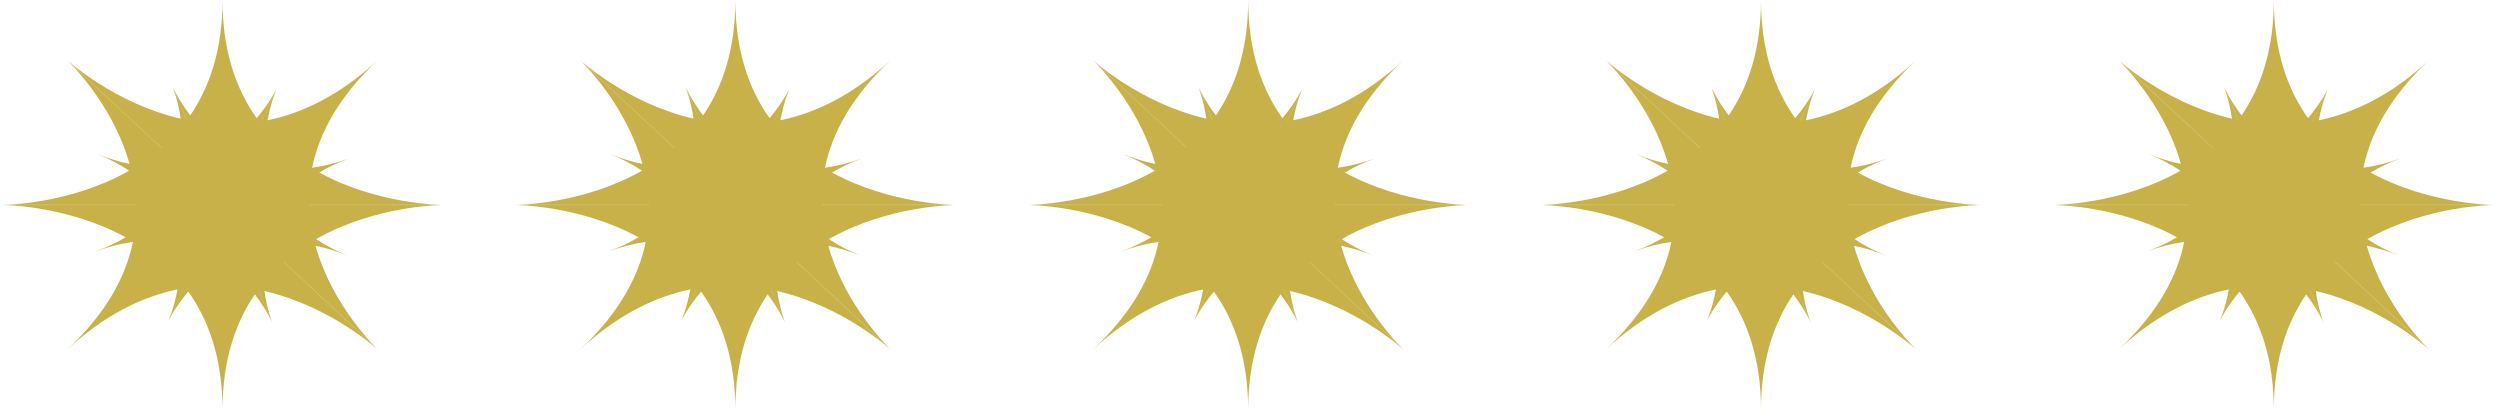
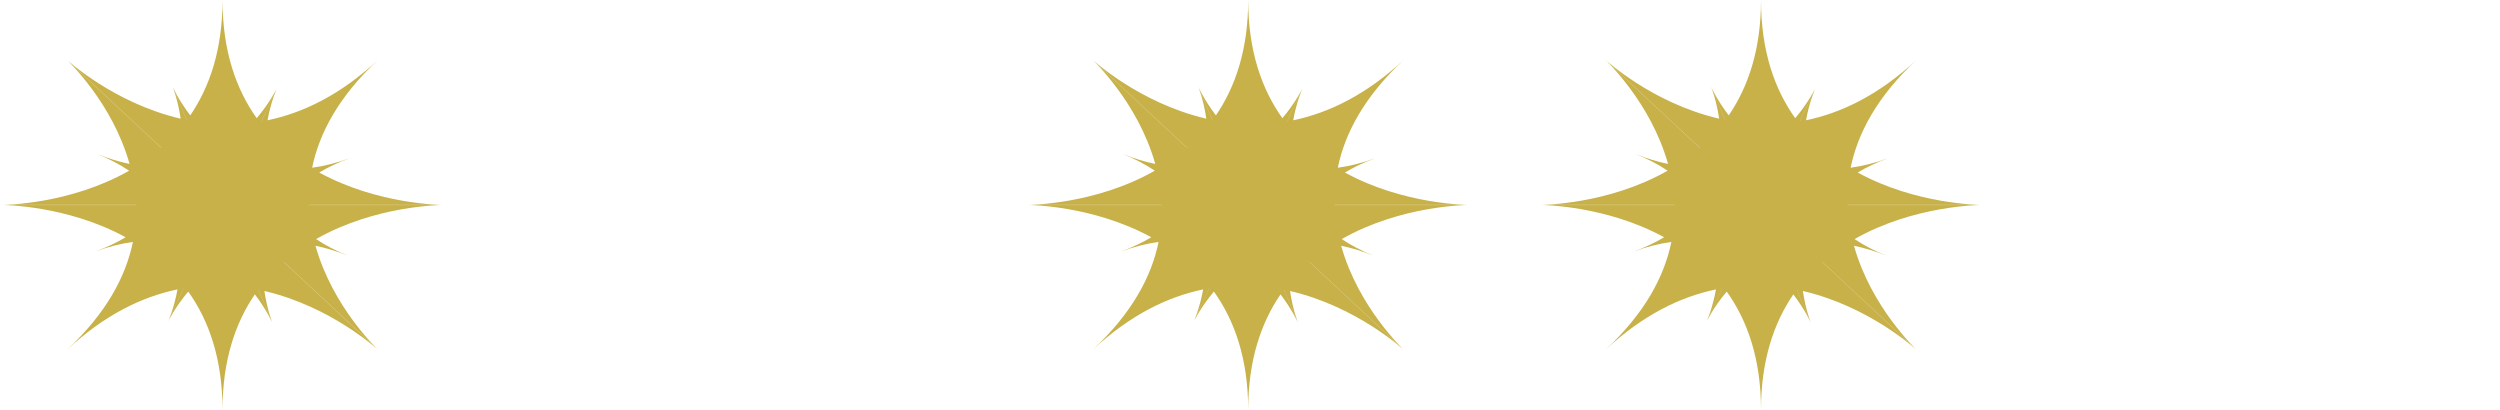
<svg xmlns="http://www.w3.org/2000/svg" width="183" height="30" viewBox="0 0 183 30" fill="none">
  <path d="M16.289 0C16.289 3.739 17.29 6.546 18.792 8.652C19.788 7.476 20.265 6.46 20.269 6.452L19.131 8.89C19.134 8.889 19.137 8.888 19.14 8.888L20.275 6.454C20.275 6.454 19.834 7.402 19.583 8.804C22.171 8.269 24.92 6.948 27.668 4.387C24.784 7.075 23.364 9.763 22.849 12.278C23.701 12.162 24.614 11.94 25.589 11.582C24.746 11.891 24.009 12.244 23.367 12.629C27.671 14.985 32.349 14.995 32.377 14.995L22.621 14.994C22.621 14.999 22.622 15.005 22.622 15.01H32.376C32.351 15.01 27.503 15.016 23.136 17.501C23.794 17.942 24.561 18.35 25.452 18.712C24.624 18.376 23.838 18.141 23.094 17.99C24.352 22.49 27.651 25.577 27.668 25.593L20.774 19.167C20.771 19.17 20.769 19.173 20.766 19.176L27.661 25.602C27.661 25.602 24.276 22.448 19.354 21.301C19.552 22.697 19.951 23.652 19.954 23.659L18.916 21.204C18.913 21.203 18.91 21.203 18.907 21.202L19.947 23.662C19.938 23.639 19.53 22.689 18.656 21.547C17.23 23.631 16.288 26.379 16.288 30.004C16.288 26.26 15.285 23.451 13.779 21.343C12.783 22.521 12.309 23.538 12.309 23.538L13.446 21.097C13.444 21.097 13.441 21.098 13.438 21.099L12.303 23.536C12.303 23.536 12.742 22.586 12.993 21.184C10.405 21.718 7.657 23.041 4.909 25.602C7.793 22.915 9.212 20.226 9.728 17.71C8.875 17.826 7.964 18.05 6.99 18.407C7.827 18.1 8.558 17.749 9.196 17.367C4.895 15.018 0.227 15.01 0.2 15.01H9.957C9.957 15.005 9.956 14.999 9.956 14.994H0.201C0.224 14.994 5.081 14.987 9.452 12.495C8.791 12.052 8.021 11.641 7.125 11.277C7.953 11.613 8.739 11.848 9.483 11.999C8.222 7.487 4.909 4.396 4.909 4.396L11.81 10.828C11.812 10.825 11.815 10.823 11.818 10.82L4.916 4.387C4.916 4.387 8.301 7.54 13.225 8.688C13.028 7.302 12.633 6.353 12.624 6.331L13.66 8.783C13.663 8.784 13.666 8.785 13.669 8.785L12.631 6.327C12.631 6.327 13.039 7.29 13.926 8.447C15.348 6.364 16.289 3.62 16.289 0ZM16.284 14.995L16.288 15.002L16.293 14.994H16.285L16.284 14.995Z" fill="#C7B148" />
-   <path d="M53.829 0C53.829 3.739 54.83 6.546 56.332 8.652C57.331 7.473 57.807 6.455 57.809 6.452L56.671 8.89C56.673 8.889 56.676 8.888 56.679 8.888L57.815 6.454C57.81 6.464 57.372 7.41 57.122 8.805C59.71 8.27 62.459 6.949 65.208 4.387C62.324 7.075 60.904 9.763 60.389 12.278C61.241 12.162 62.154 11.939 63.128 11.582C62.285 11.891 61.549 12.244 60.907 12.629C65.21 14.985 69.887 14.995 69.917 14.995L60.161 14.994C60.161 14.999 60.162 15.005 60.162 15.01H69.916C69.871 15.01 65.033 15.021 60.675 17.501C61.333 17.942 62.1 18.35 62.991 18.712C62.164 18.376 61.378 18.142 60.634 17.991C61.892 22.49 65.189 25.576 65.208 25.593L58.315 19.167C58.311 19.17 58.309 19.173 58.306 19.176L65.201 25.602C65.201 25.602 61.816 22.448 56.892 21.301C57.09 22.697 57.49 23.651 57.493 23.659L56.455 21.203C56.453 21.203 56.45 21.203 56.447 21.202L57.487 23.662C57.477 23.639 57.07 22.688 56.196 21.547C54.77 23.631 53.828 26.379 53.828 30.004C53.828 26.259 52.825 23.45 51.318 21.342C50.321 22.521 49.848 23.538 49.848 23.538L50.985 21.097C50.983 21.097 50.98 21.098 50.977 21.099L49.842 23.536C49.842 23.536 50.282 22.587 50.533 21.184C47.946 21.718 45.197 23.041 42.449 25.602C45.333 22.915 46.752 20.226 47.268 17.71C46.416 17.826 45.504 18.05 44.53 18.407C45.367 18.1 46.098 17.749 46.736 17.367C42.423 15.011 37.74 15.01 37.74 15.01H47.497C47.497 15.005 47.496 14.999 47.496 14.994H37.741C37.762 14.994 42.62 14.988 46.992 12.495C46.331 12.052 45.561 11.641 44.665 11.277C45.493 11.613 46.279 11.848 47.023 11.999C45.762 7.487 42.449 4.396 42.449 4.396L49.35 10.828C49.353 10.825 49.355 10.823 49.358 10.82L42.456 4.387C42.456 4.387 45.841 7.54 50.765 8.688C50.568 7.302 50.173 6.352 50.164 6.331L51.2 8.783C51.203 8.784 51.205 8.785 51.208 8.785L50.17 6.327C50.17 6.327 50.578 7.29 51.466 8.448C52.889 6.365 53.829 3.62 53.829 0ZM53.824 14.995L53.828 15.002L53.832 14.994H53.825L53.824 14.995Z" fill="#C7B148" />
  <path d="M91.368 0C91.368 3.739 92.369 6.546 93.871 8.652C94.871 7.471 95.348 6.452 95.348 6.452L94.21 8.89C94.213 8.889 94.216 8.888 94.219 8.888L95.355 6.454C95.35 6.463 94.912 7.409 94.662 8.804C97.25 8.269 99.999 6.948 102.747 4.387C99.863 7.075 98.443 9.763 97.928 12.278C98.78 12.162 99.693 11.94 100.667 11.582C99.824 11.891 99.088 12.244 98.446 12.629C102.755 14.988 107.439 14.995 107.456 14.995L97.699 14.994C97.699 14.999 97.701 15.005 97.701 15.01H107.455C107.415 15.01 102.575 15.02 98.215 17.501C98.873 17.942 99.64 18.35 100.531 18.712C99.703 18.376 98.917 18.141 98.173 17.99C99.432 22.496 102.738 25.584 102.747 25.593L95.853 19.168C95.851 19.17 95.849 19.173 95.846 19.176L102.741 25.602C102.741 25.602 99.356 22.448 94.432 21.301C94.629 22.693 95.027 23.646 95.032 23.659L93.994 21.204C93.991 21.203 93.988 21.203 93.985 21.202L95.025 23.662C95.015 23.637 94.607 22.688 93.734 21.548C92.309 23.632 91.367 26.379 91.367 30.004C91.367 26.26 90.364 23.451 88.858 21.343C87.862 22.521 87.388 23.538 87.388 23.538L88.525 21.098C88.522 21.098 88.52 21.099 88.517 21.1L87.381 23.536C87.381 23.536 87.821 22.587 88.072 21.185C85.485 21.72 82.737 23.042 79.989 25.602C82.873 22.915 84.293 20.226 84.808 17.71C83.955 17.826 83.043 18.05 82.068 18.407C82.905 18.1 83.636 17.749 84.275 17.367C79.962 15.011 75.279 15.01 75.279 15.01H85.037C85.037 15.005 85.036 14.999 85.036 14.994H75.28C75.313 14.994 80.165 14.985 84.531 12.495C83.871 12.052 83.1 11.641 82.204 11.277C83.032 11.613 83.819 11.848 84.564 11.999C83.302 7.487 79.989 4.396 79.989 4.396L86.889 10.827C86.891 10.825 86.894 10.822 86.897 10.819L79.995 4.387C79.995 4.387 83.38 7.54 88.303 8.688C88.106 7.301 87.71 6.35 87.702 6.331L88.738 8.783C88.741 8.784 88.744 8.785 88.747 8.785L87.709 6.327C87.709 6.327 88.118 7.289 89.005 8.447C90.427 6.364 91.368 3.62 91.368 0ZM91.362 14.996L91.364 14.999L91.367 15.002L91.371 14.995V14.994H91.364L91.362 14.996Z" fill="#C7B148" />
  <path d="M128.906 0C128.906 3.739 129.907 6.546 131.409 8.652C132.403 7.479 132.879 6.466 132.886 6.452L131.748 8.89C131.751 8.889 131.754 8.888 131.757 8.888L132.893 6.454C132.888 6.463 132.45 7.409 132.2 8.804C134.788 8.269 137.537 6.948 140.285 4.387C137.401 7.075 135.981 9.763 135.466 12.278C136.319 12.162 137.232 11.94 138.206 11.582C137.363 11.891 136.627 12.244 135.984 12.629C140.285 14.984 144.96 14.995 144.994 14.995L135.238 14.994C135.238 14.999 135.239 15.005 135.239 15.01H144.994C144.959 15.01 140.116 15.018 135.753 17.501C136.411 17.942 137.178 18.35 138.069 18.712C137.241 18.376 136.455 18.141 135.711 17.99C136.968 22.488 140.264 25.573 140.285 25.593L133.392 19.168C133.389 19.17 133.387 19.173 133.384 19.176L140.279 25.602C140.279 25.602 136.894 22.448 131.971 21.301C132.168 22.694 132.566 23.647 132.571 23.659L131.533 21.204C131.53 21.203 131.527 21.203 131.524 21.202L132.564 23.662C132.554 23.637 132.146 22.688 131.273 21.548C129.848 23.632 128.906 26.379 128.906 30.004C128.906 26.259 127.903 23.45 126.396 21.342C125.399 22.521 124.926 23.538 124.926 23.538L126.063 21.097C126.061 21.097 126.058 21.098 126.056 21.099L124.92 23.536C124.92 23.536 125.359 22.587 125.61 21.185C123.023 21.72 120.275 23.042 117.527 25.602C120.411 22.915 121.83 20.226 122.345 17.71C121.493 17.826 120.581 18.05 119.607 18.407C120.444 18.1 121.176 17.749 121.814 17.367C117.507 15.014 112.83 15.01 112.818 15.01H122.575C122.575 15.005 122.574 14.999 122.574 14.994H112.818C112.833 14.994 117.694 14.989 122.069 12.495C121.409 12.052 120.638 11.641 119.742 11.277C120.57 11.613 121.356 11.848 122.101 11.999C120.84 7.49 117.531 4.4 117.527 4.396L124.427 10.827C124.43 10.825 124.432 10.822 124.435 10.819L117.533 4.387C117.533 4.387 120.919 7.54 125.842 8.688C125.645 7.301 125.249 6.351 125.241 6.331L126.277 8.783C126.28 8.784 126.283 8.785 126.286 8.785L125.248 6.327C125.248 6.327 125.656 7.29 126.543 8.447C127.966 6.364 128.906 3.62 128.906 0ZM128.901 14.995L128.904 15L128.906 15.002L128.91 14.994H128.902L128.901 14.995Z" fill="#C7B148" />
-   <path d="M166.446 0C166.446 3.739 167.447 6.546 168.949 8.652C169.944 7.477 170.421 6.462 170.426 6.452L169.288 8.89C169.291 8.889 169.294 8.888 169.297 8.888L170.433 6.454C170.433 6.454 169.991 7.403 169.74 8.805C172.328 8.27 175.077 6.948 177.825 4.387C174.941 7.075 173.521 9.763 173.006 12.278C173.859 12.162 174.772 11.94 175.746 11.582C174.903 11.891 174.167 12.244 173.524 12.629C177.818 14.98 182.484 14.995 182.534 14.995L172.778 14.994C172.778 14.999 172.779 15.005 172.779 15.01H182.533C182.482 15.01 177.648 15.023 173.293 17.501C173.951 17.942 174.718 18.35 175.609 18.712C174.781 18.376 173.995 18.141 173.251 17.99C174.508 22.487 177.803 25.572 177.825 25.593L170.932 19.167C170.929 19.17 170.926 19.173 170.923 19.176L177.818 25.602C177.798 25.584 174.419 22.444 169.511 21.301C169.708 22.696 170.107 23.65 170.111 23.659L169.073 21.204C169.07 21.203 169.067 21.203 169.063 21.202L170.104 23.662C170.093 23.637 169.685 22.688 168.812 21.548C167.387 23.632 166.445 26.379 166.445 30.004C166.445 26.26 165.442 23.451 163.937 21.343C162.94 22.521 162.466 23.538 162.466 23.538L163.604 21.097C163.601 21.097 163.598 21.098 163.596 21.099L162.46 23.536C162.46 23.536 162.9 22.586 163.15 21.184C160.563 21.718 157.814 23.041 155.066 25.602C157.95 22.915 159.37 20.226 159.885 17.71C159.032 17.826 158.12 18.05 157.146 18.407C157.983 18.1 158.715 17.749 159.354 17.367C155.04 15.011 150.357 15.01 150.357 15.01H160.114C160.114 15.005 160.113 14.999 160.113 14.994H150.358C150.358 14.994 155.228 14.993 159.609 12.495C158.949 12.052 158.178 11.641 157.282 11.277C158.11 11.613 158.896 11.848 159.641 11.999C158.379 7.487 155.066 4.396 155.066 4.396L161.967 10.828C161.97 10.825 161.973 10.823 161.976 10.82L155.073 4.387C155.073 4.387 158.458 7.54 163.381 8.688C163.184 7.301 162.789 6.351 162.78 6.331L163.816 8.783C163.82 8.784 163.823 8.784 163.826 8.785L162.788 6.327C162.788 6.327 163.196 7.29 164.083 8.448C165.506 6.365 166.446 3.621 166.446 0ZM166.441 14.996L166.443 15L166.445 15.002L166.45 14.994H166.442L166.441 14.996Z" fill="#C7B148" />
</svg>